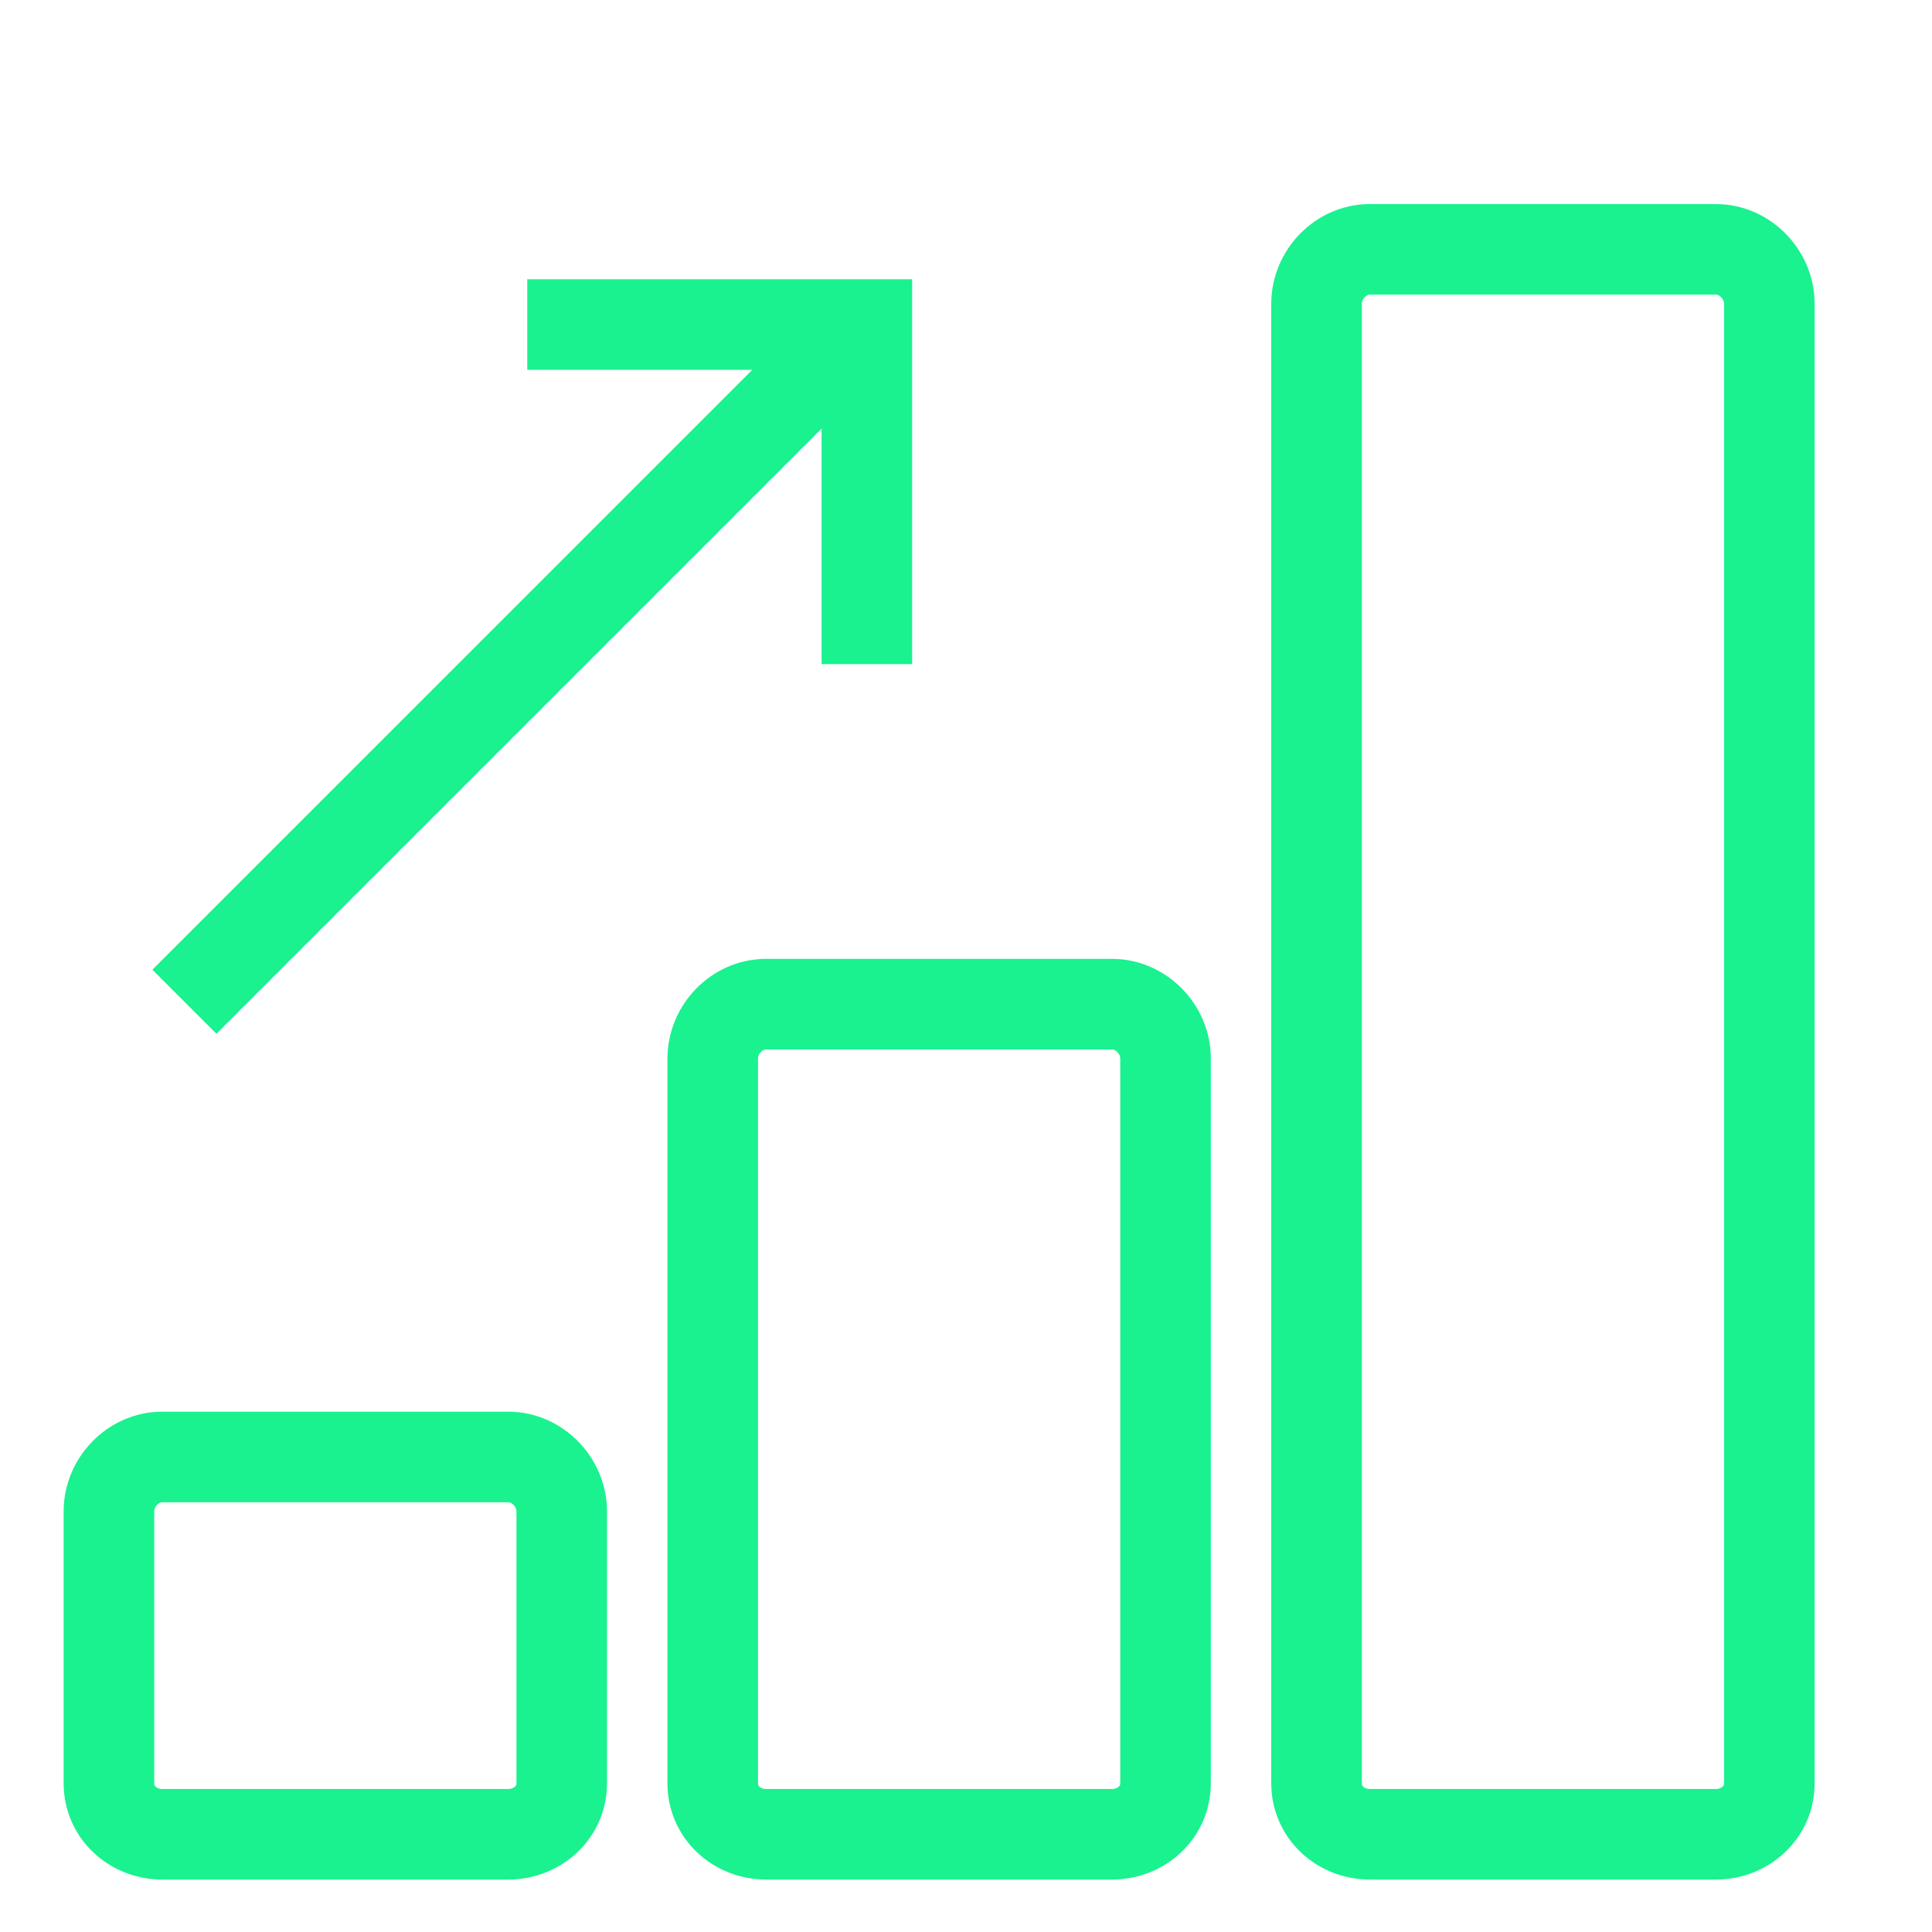
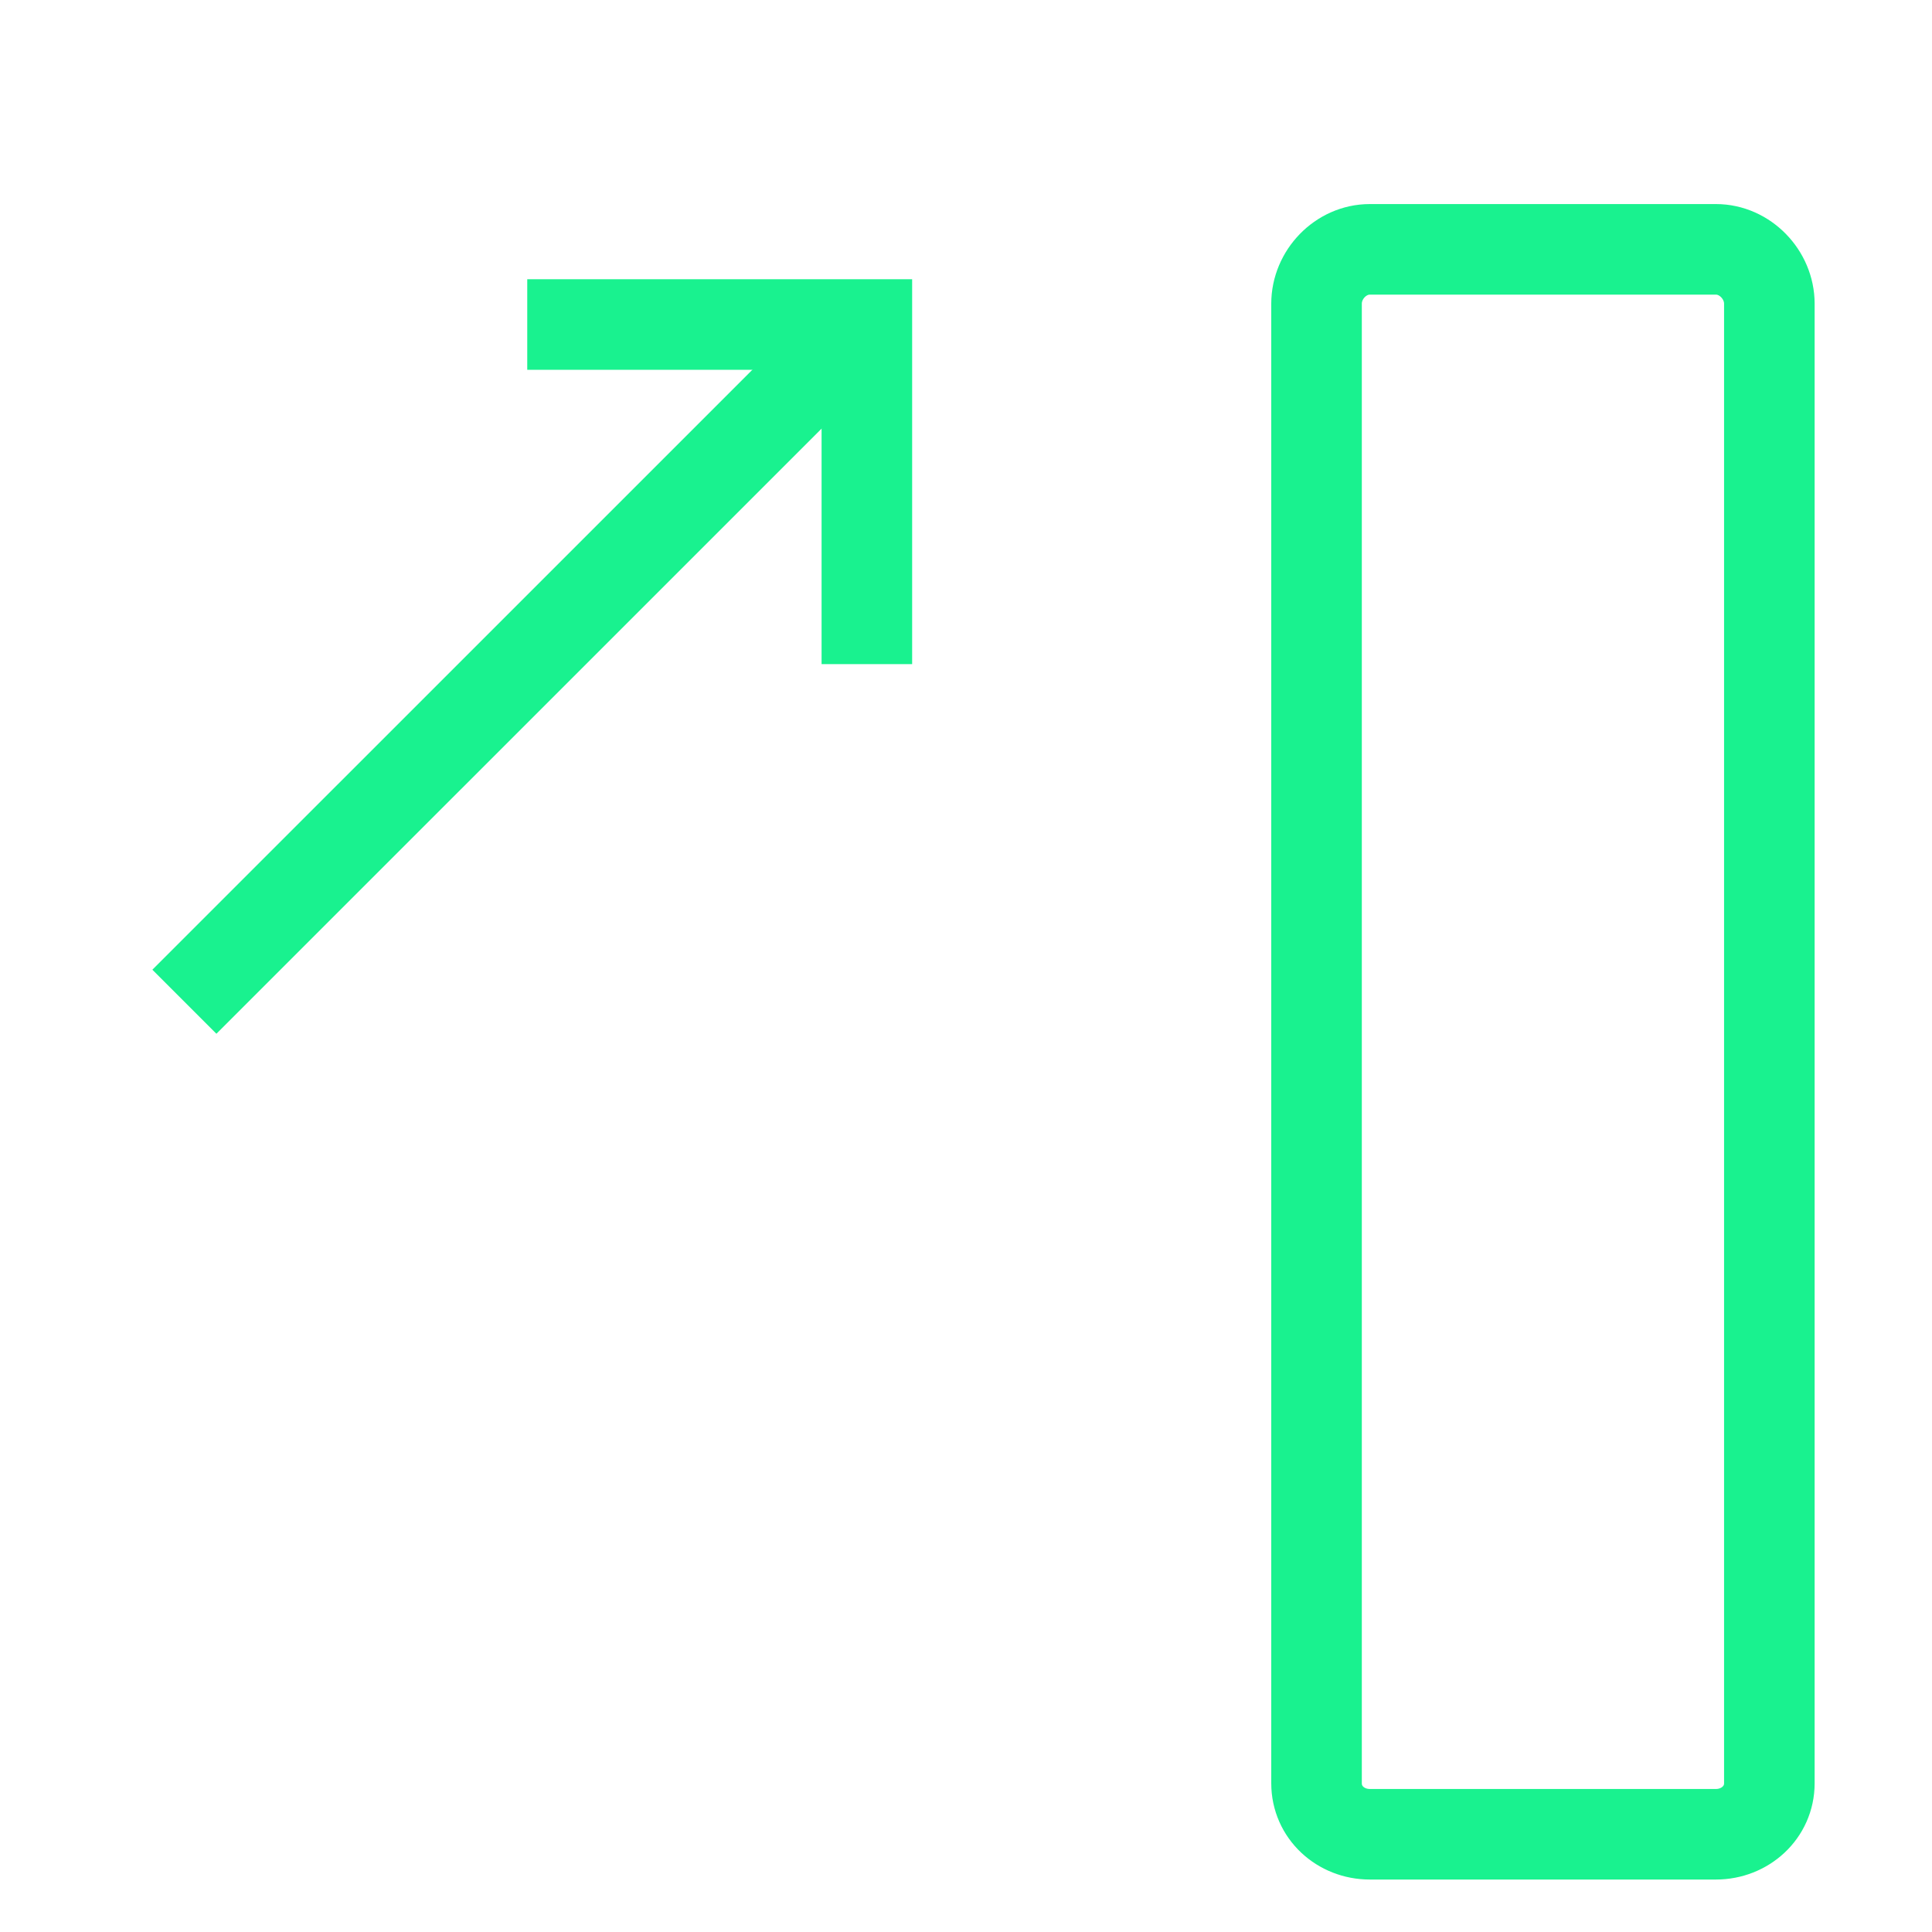
<svg xmlns="http://www.w3.org/2000/svg" width="32px" height="32px" viewBox="0 0 32 32" version="1.1">
  <title>Icons/Visual Icons/Bargraph Performance Statistics Growth</title>
  <g id="Icons/Visual-Icons/Bargraph-Performance-Statistics-Growth" stroke="none" stroke-width="1" fill="none" fill-rule="evenodd">
    <g id="thin-0383_graph_columns_growth_statistics" transform="translate(1, 3)" stroke="#19F28F" stroke-width="1.5">
      <g id="Group" transform="translate(0.25, 0.5)">
-         <path d="M7.17,20.632 L1.436,20.632 C0.954,20.632 0.554,21.051 0.554,21.532 L0.554,26.037 C0.554,26.519 0.954,26.881 1.436,26.881 L7.17,26.881 C7.65,26.881 8.054,26.519 8.054,26.037 L8.054,21.532 C8.054,21.051 7.65,20.632 7.17,20.632 L7.17,20.632 Z" id="Shape" />
-         <path d="M17.171,13.132 L11.437,13.132 C10.955,13.132 10.555,13.55 10.555,14.032 L10.555,26.037 C10.555,26.519 10.955,26.881 11.437,26.881 L17.171,26.881 C17.651,26.881 18.055,26.519 18.055,26.037 L18.055,14.032 C18.055,13.55 17.651,13.132 17.171,13.132 L17.171,13.132 Z" id="Shape" />
        <path d="M27.172,0.63 L21.438,0.63 C20.956,0.63 20.556,1.049 20.556,1.53 L20.556,26.037 C20.556,26.519 20.956,26.881 21.438,26.881 L27.172,26.881 C27.652,26.881 28.056,26.519 28.056,26.037 L28.056,1.53 C28.056,1.049 27.652,0.63 27.172,0.63 L27.172,0.63 Z" id="Shape" />
        <line x1="13.006" y1="1.891" x2="1.804" y2="13.092" id="Shape" />
        <polyline id="Shape" points="7.483 1.875 13.108 1.875 13.108 7.5" />
      </g>
    </g>
  </g>
</svg>